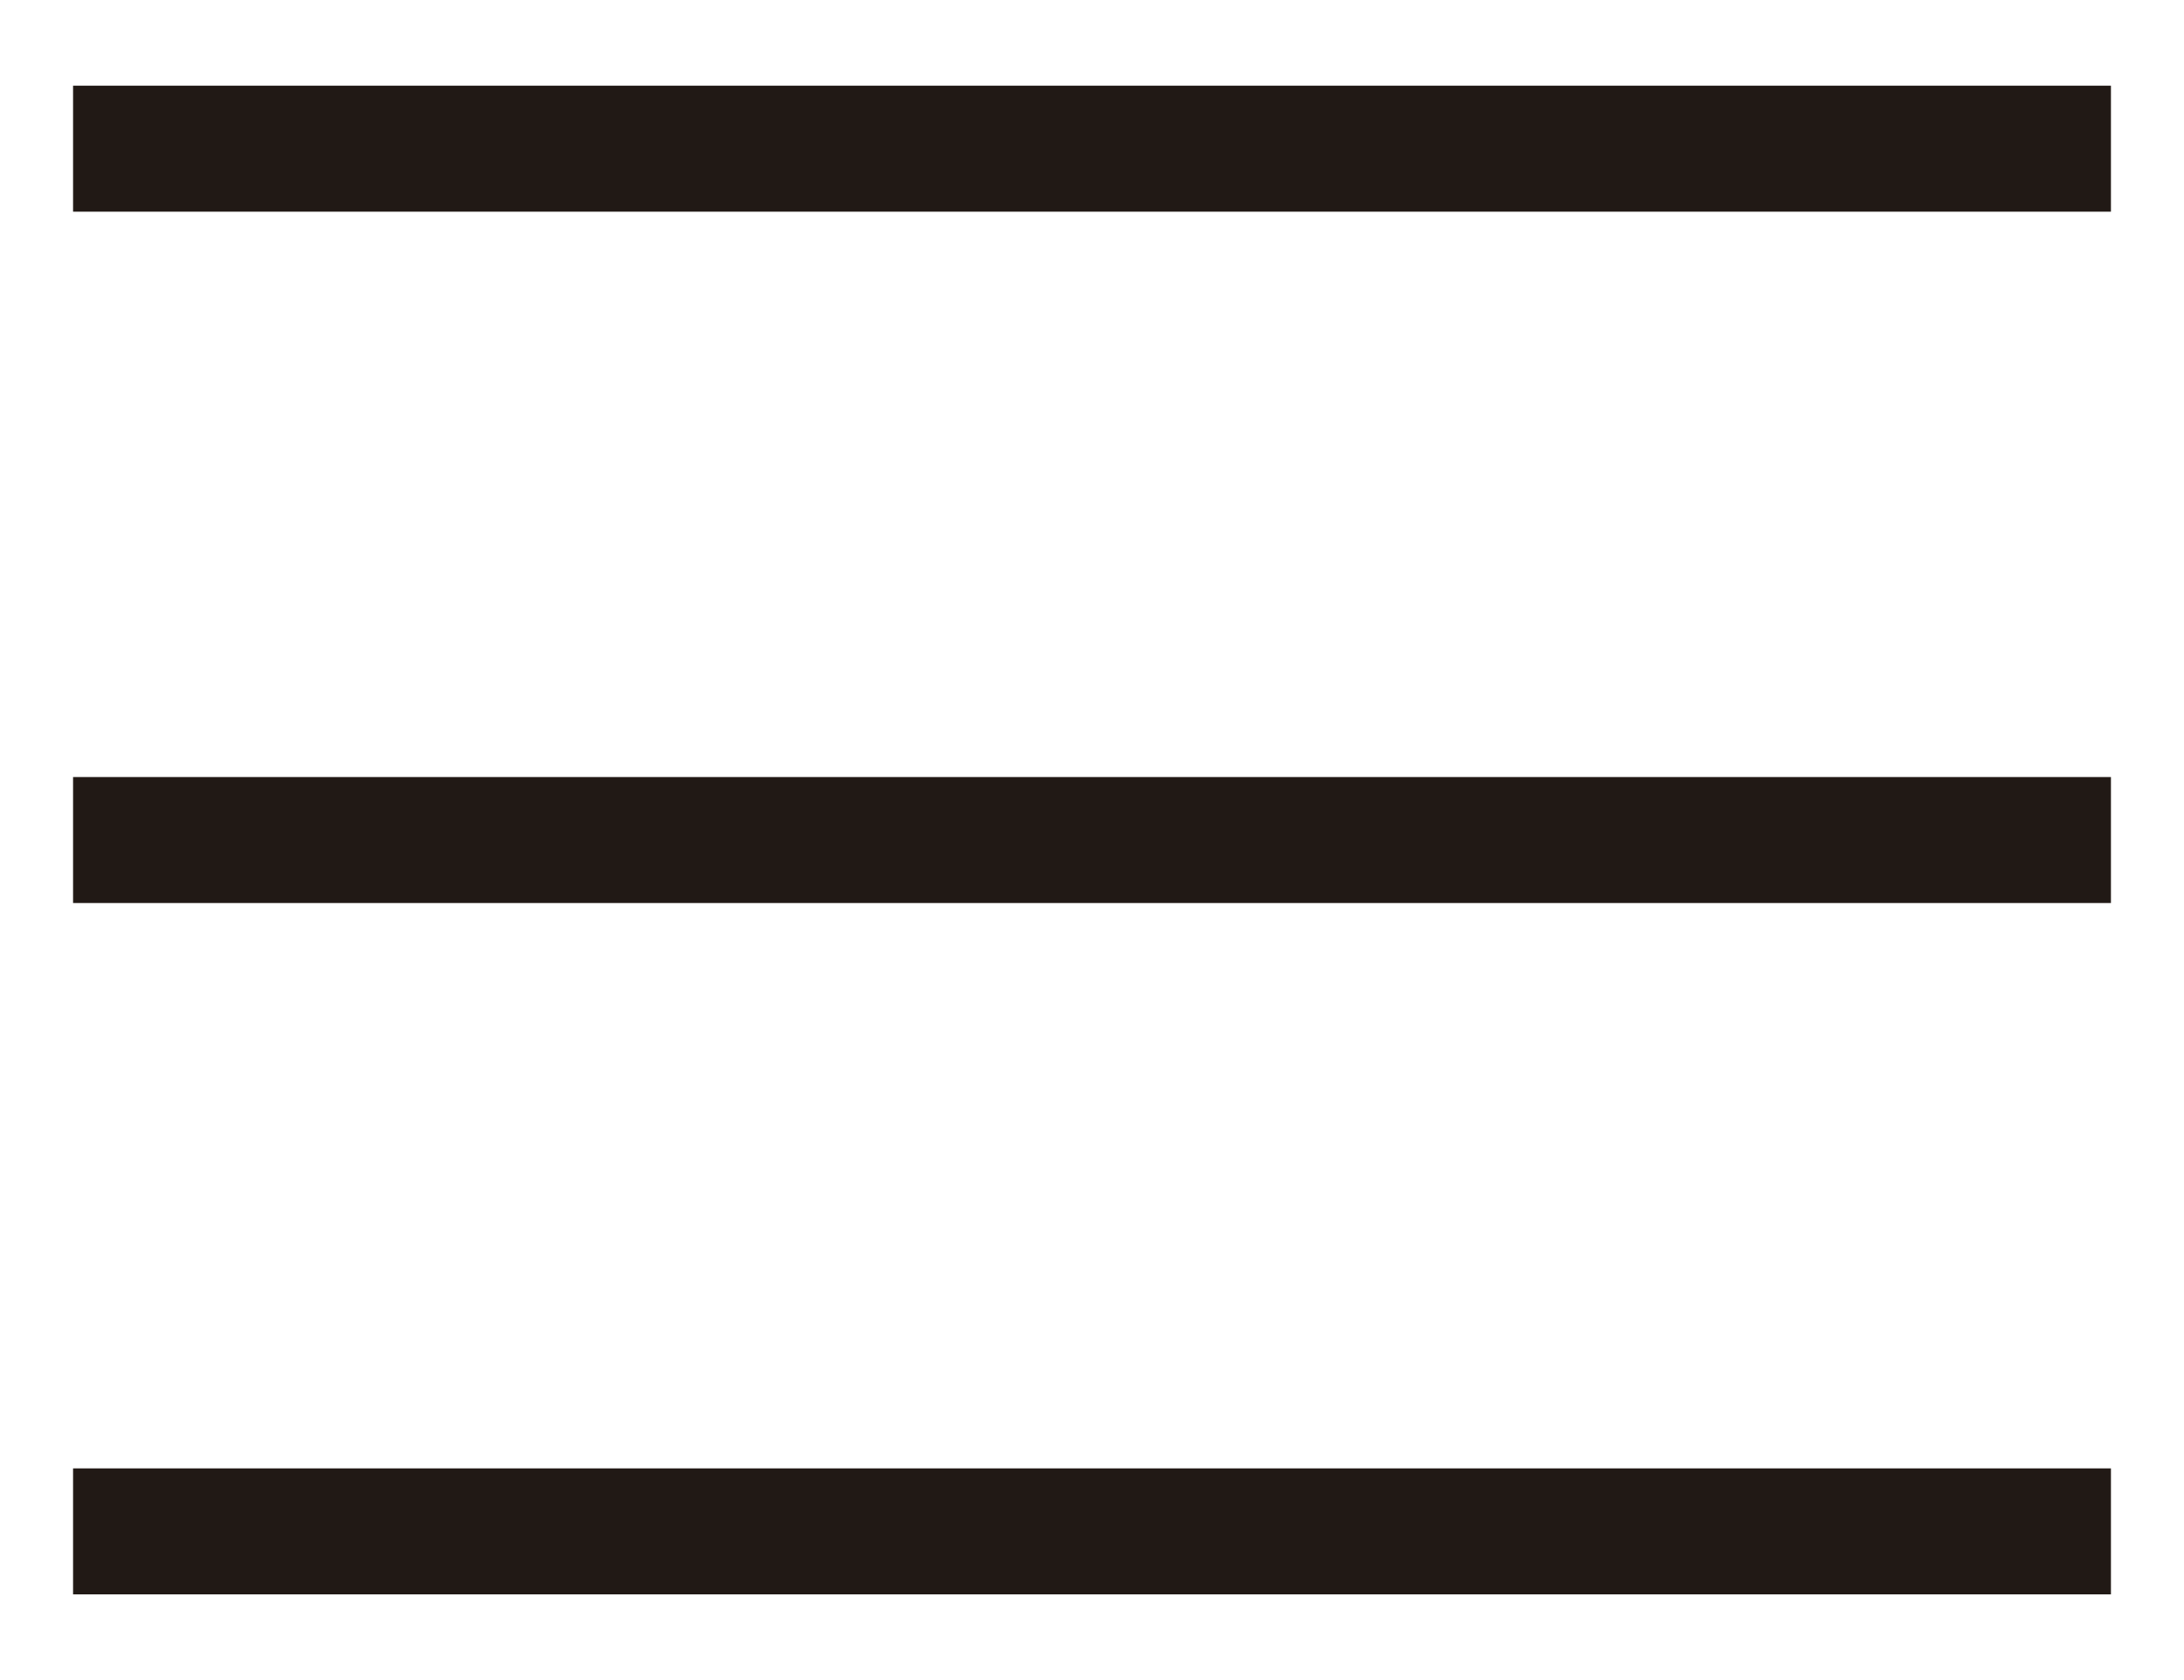
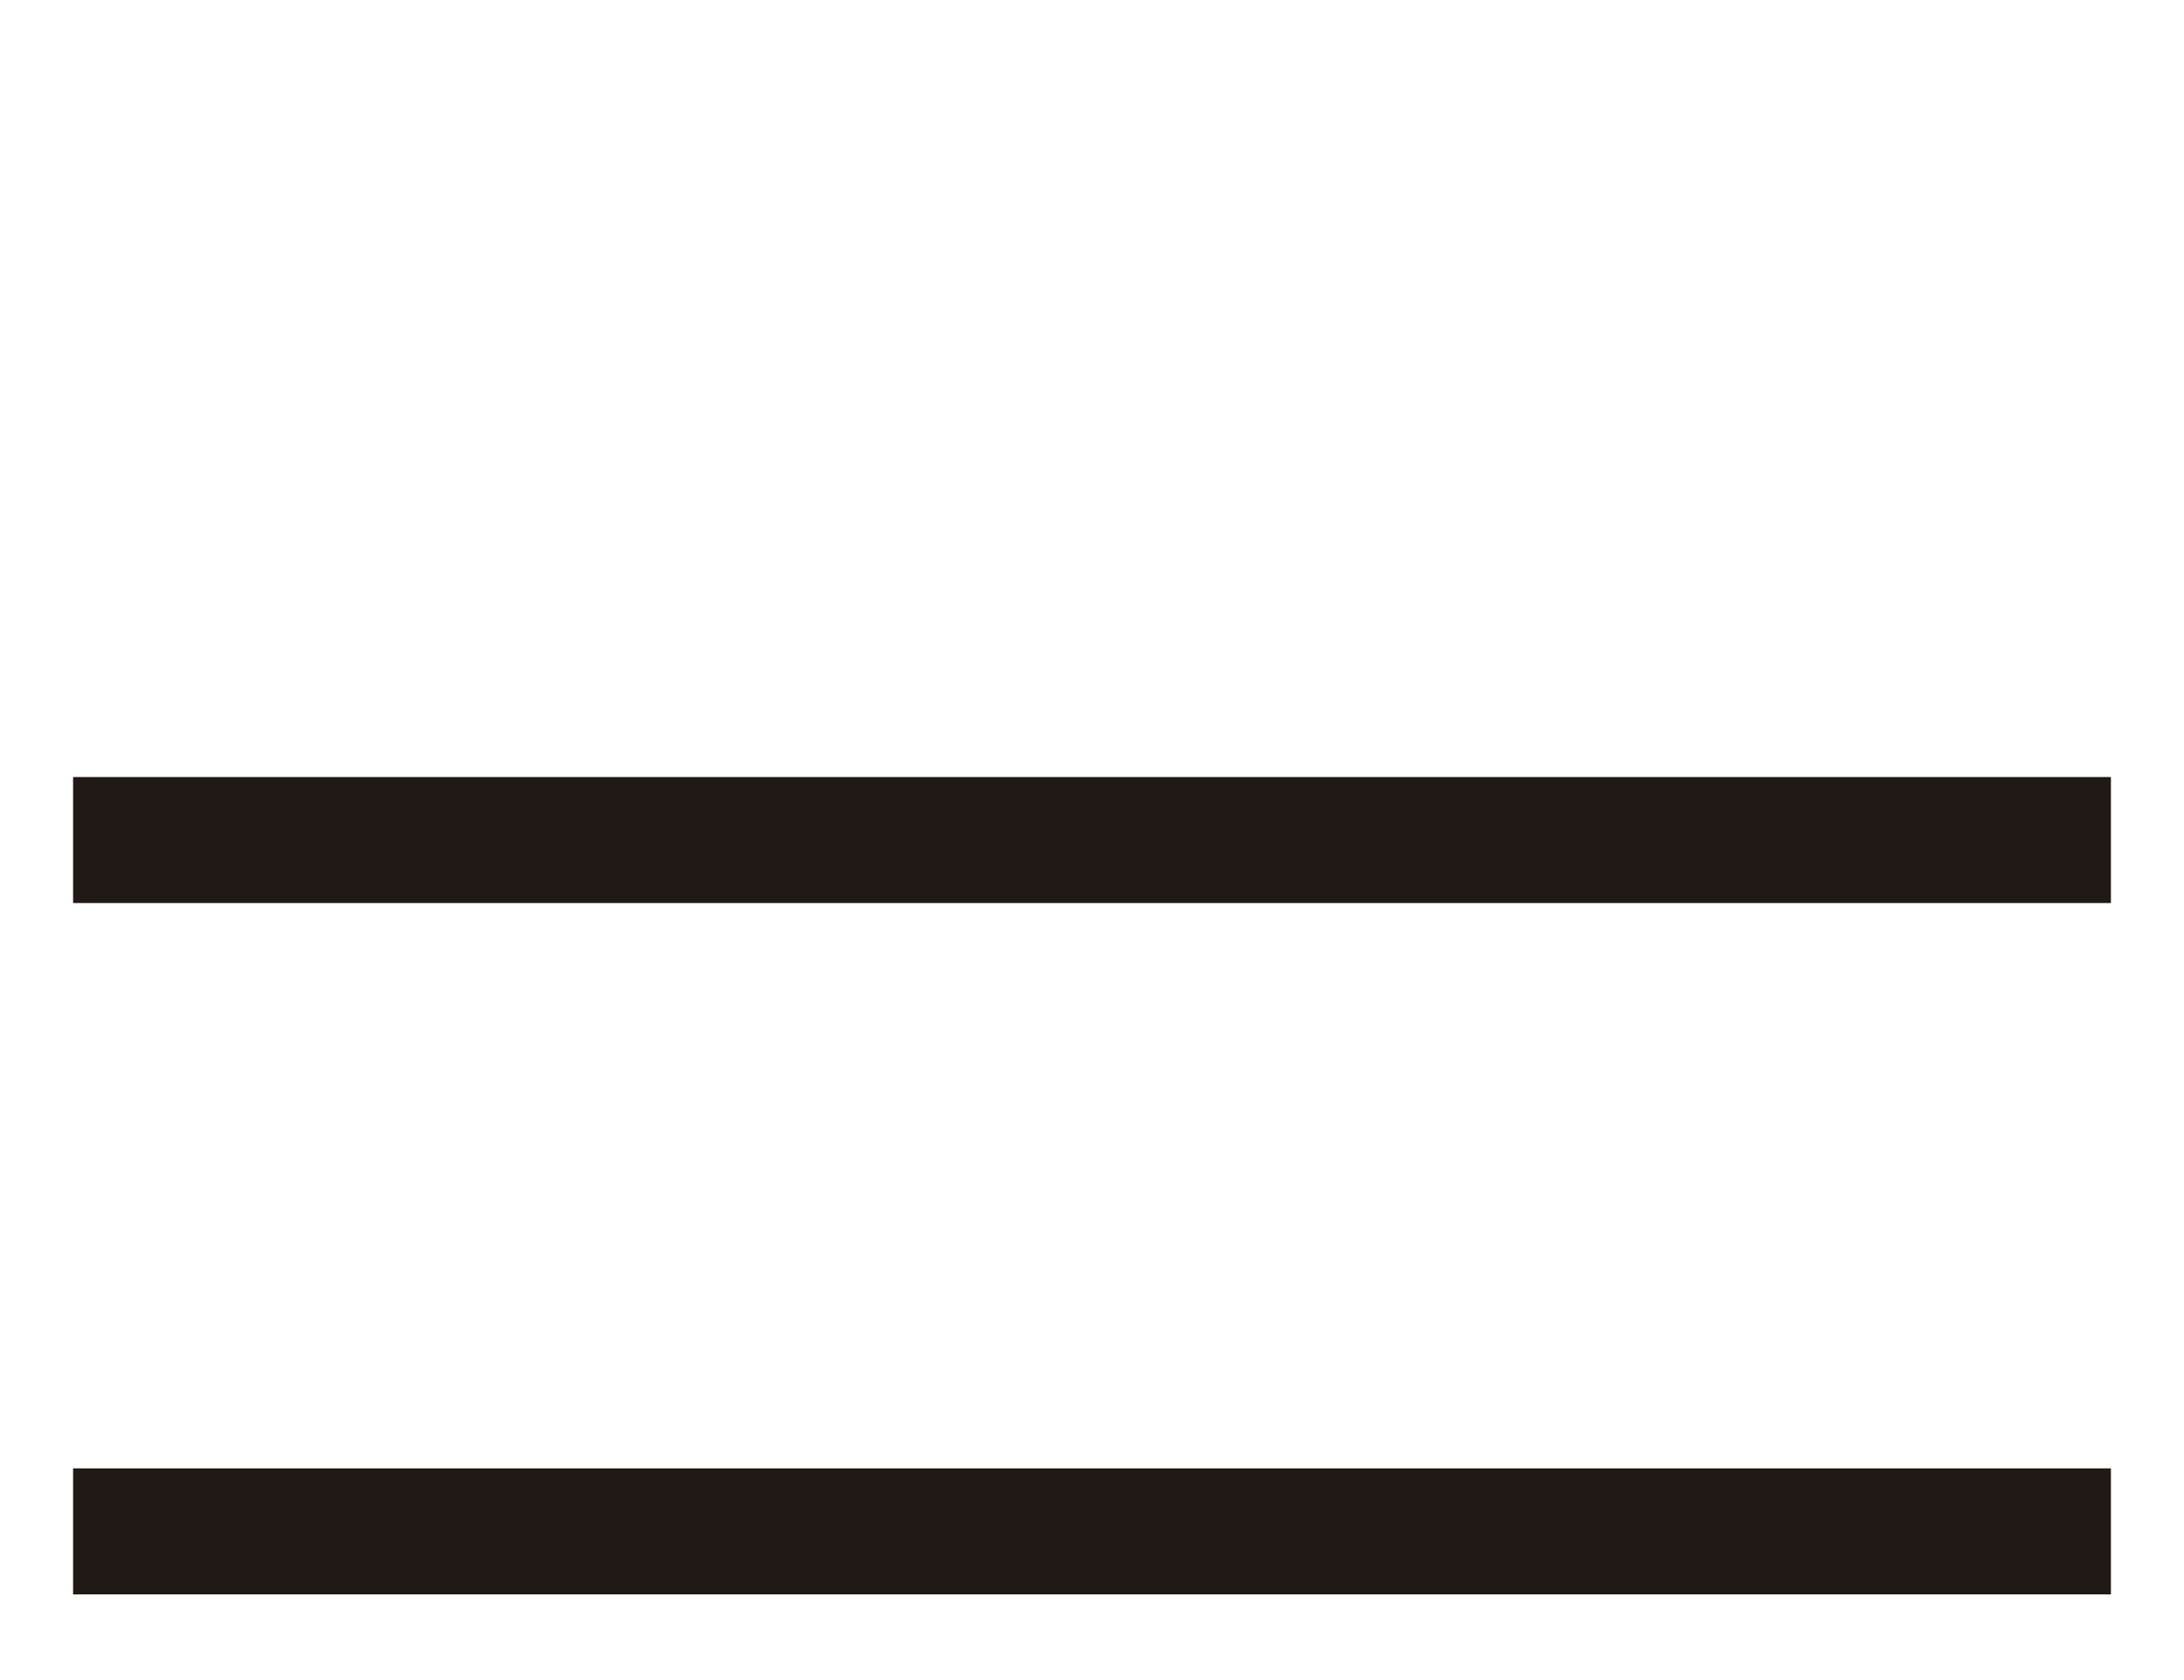
<svg xmlns="http://www.w3.org/2000/svg" version="1.0" id="レイヤー_1" x="0px" y="0px" width="26px" height="20px" viewBox="0 0 26 20" enable-background="new 0 0 26 20" xml:space="preserve">
  <g>
-     <line fill="none" stroke="#211915" stroke-width="1.5" stroke-miterlimit="10" x1="0.87" y1="1.77" x2="25.13" y2="1.77" />
    <line fill="none" stroke="#211915" stroke-width="1.5" stroke-miterlimit="10" x1="0.87" y1="10" x2="25.13" y2="10" />
    <line fill="none" stroke="#211915" stroke-width="1.5" stroke-miterlimit="10" x1="0.87" y1="18.23" x2="25.13" y2="18.23" />
  </g>
  <g>
</g>
  <g>
</g>
  <g>
</g>
  <g>
</g>
  <g>
</g>
  <g>
</g>
</svg>